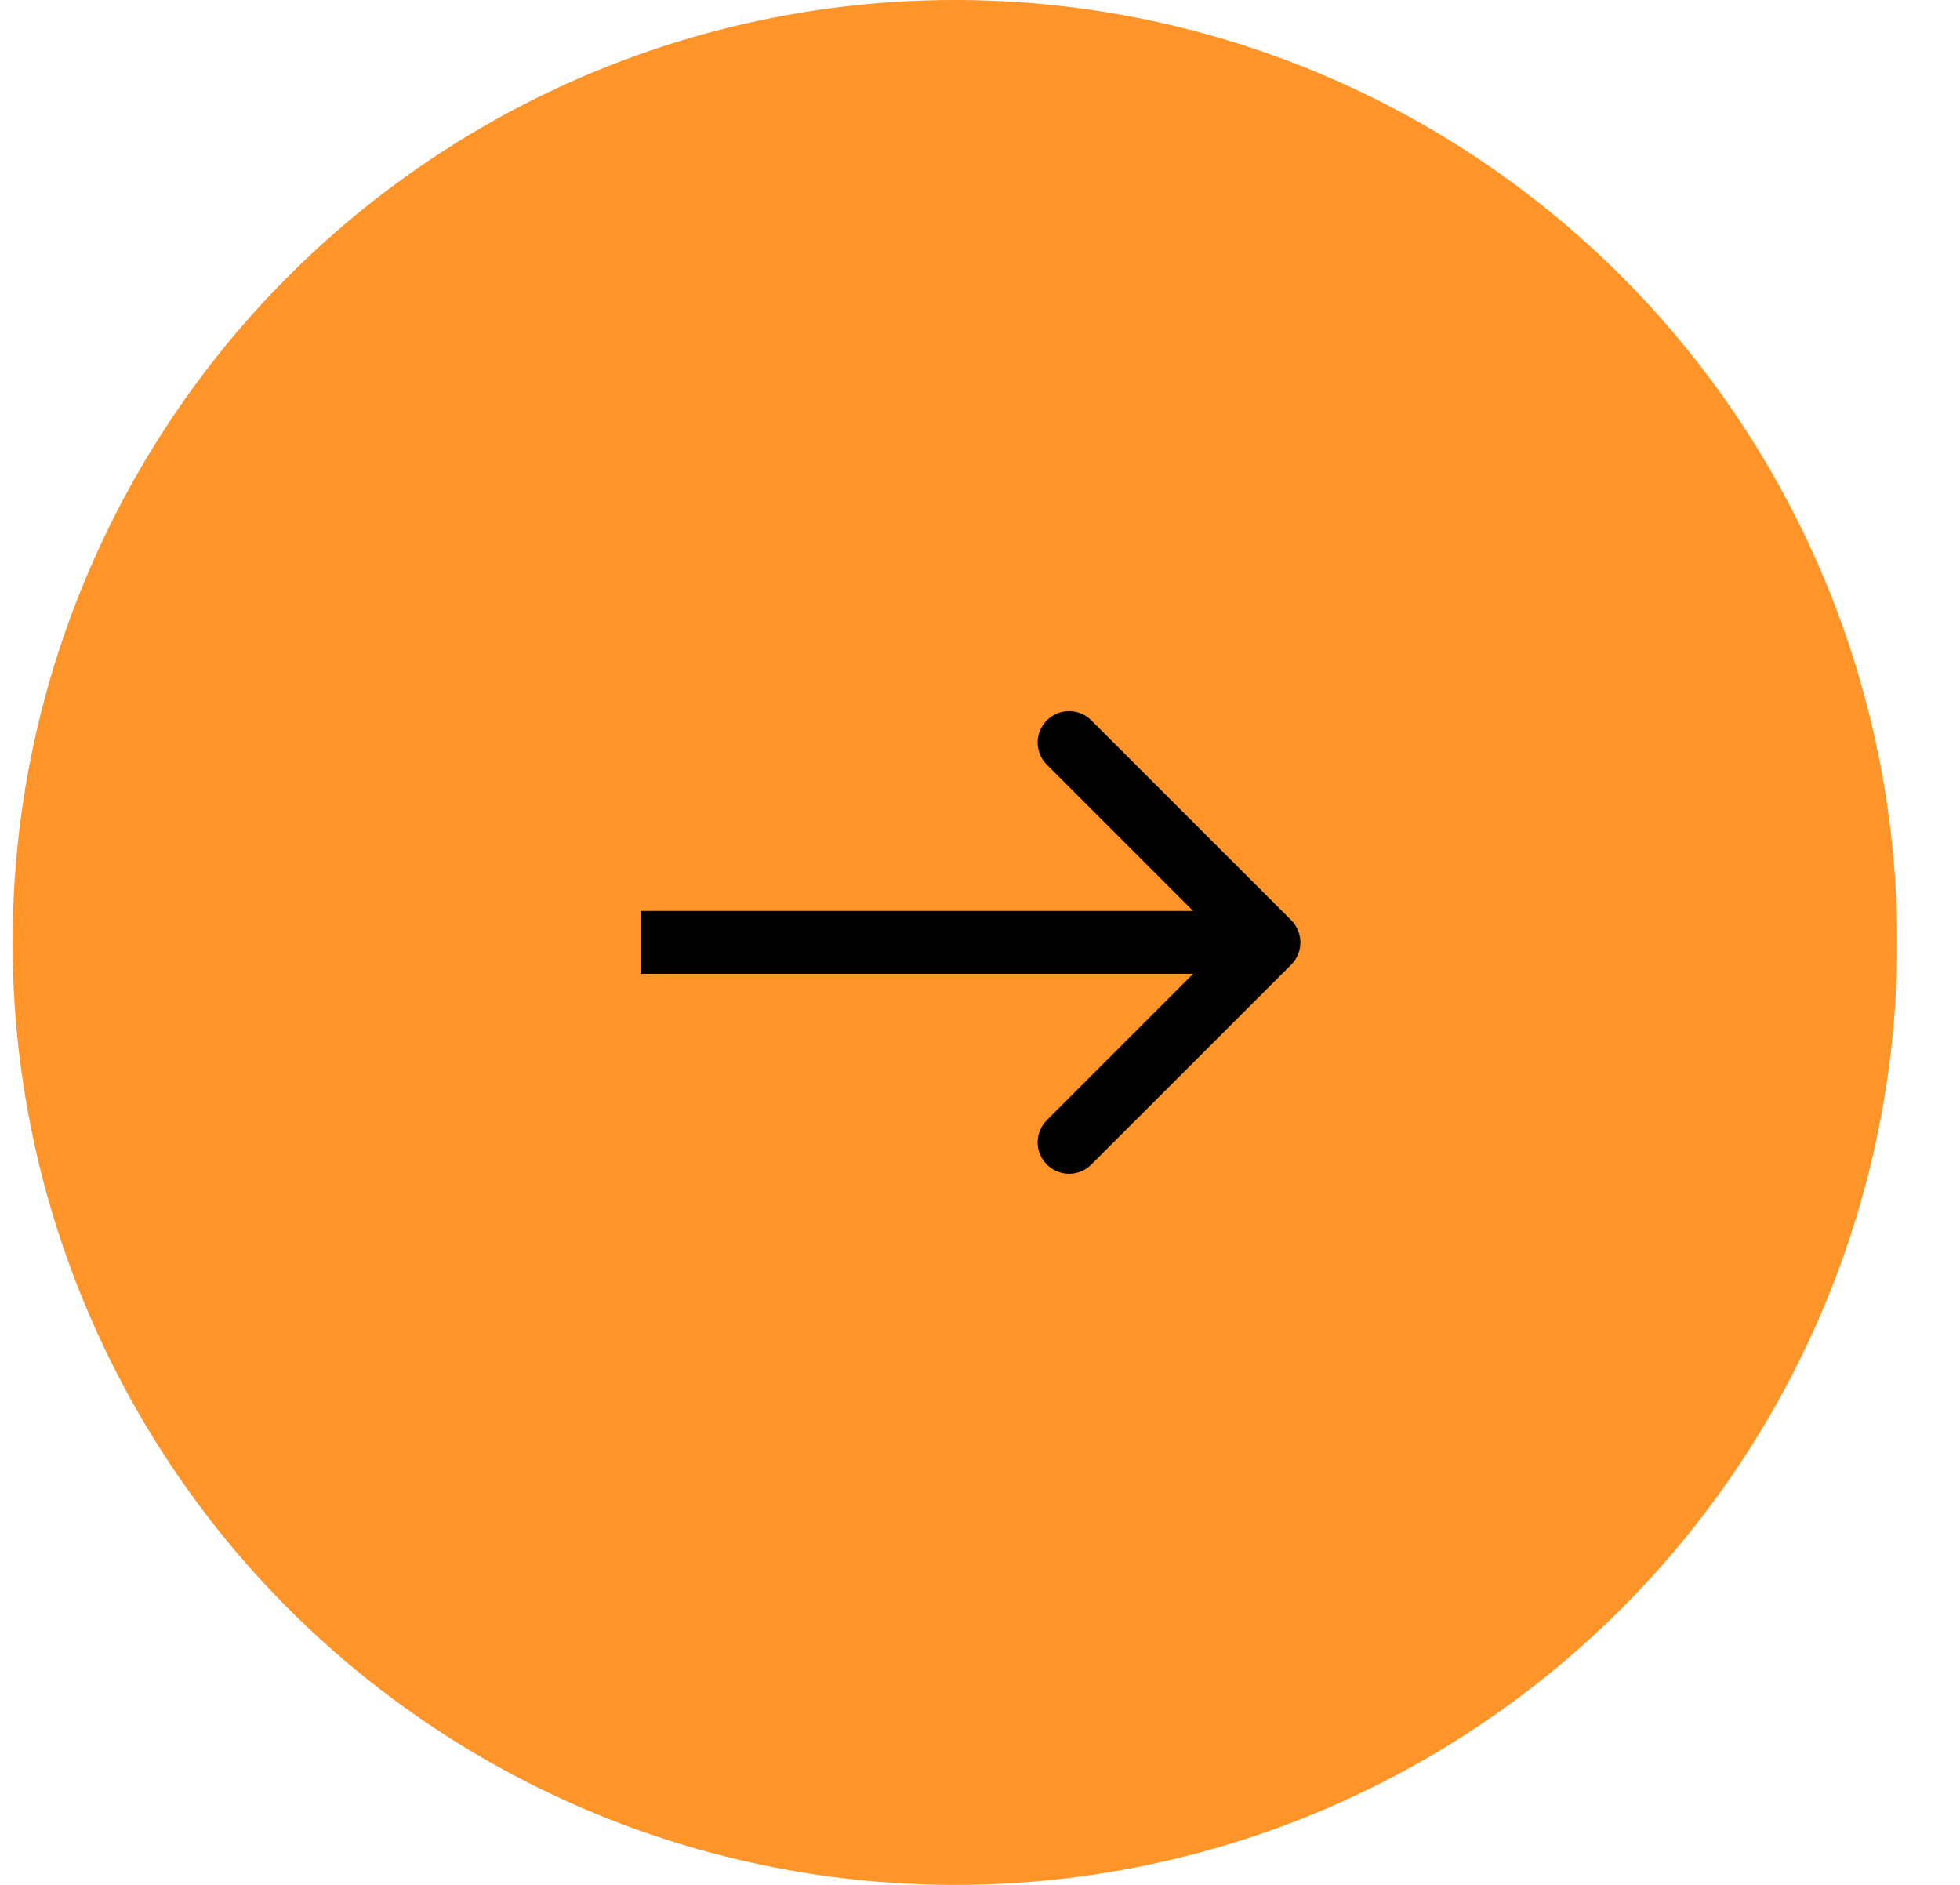
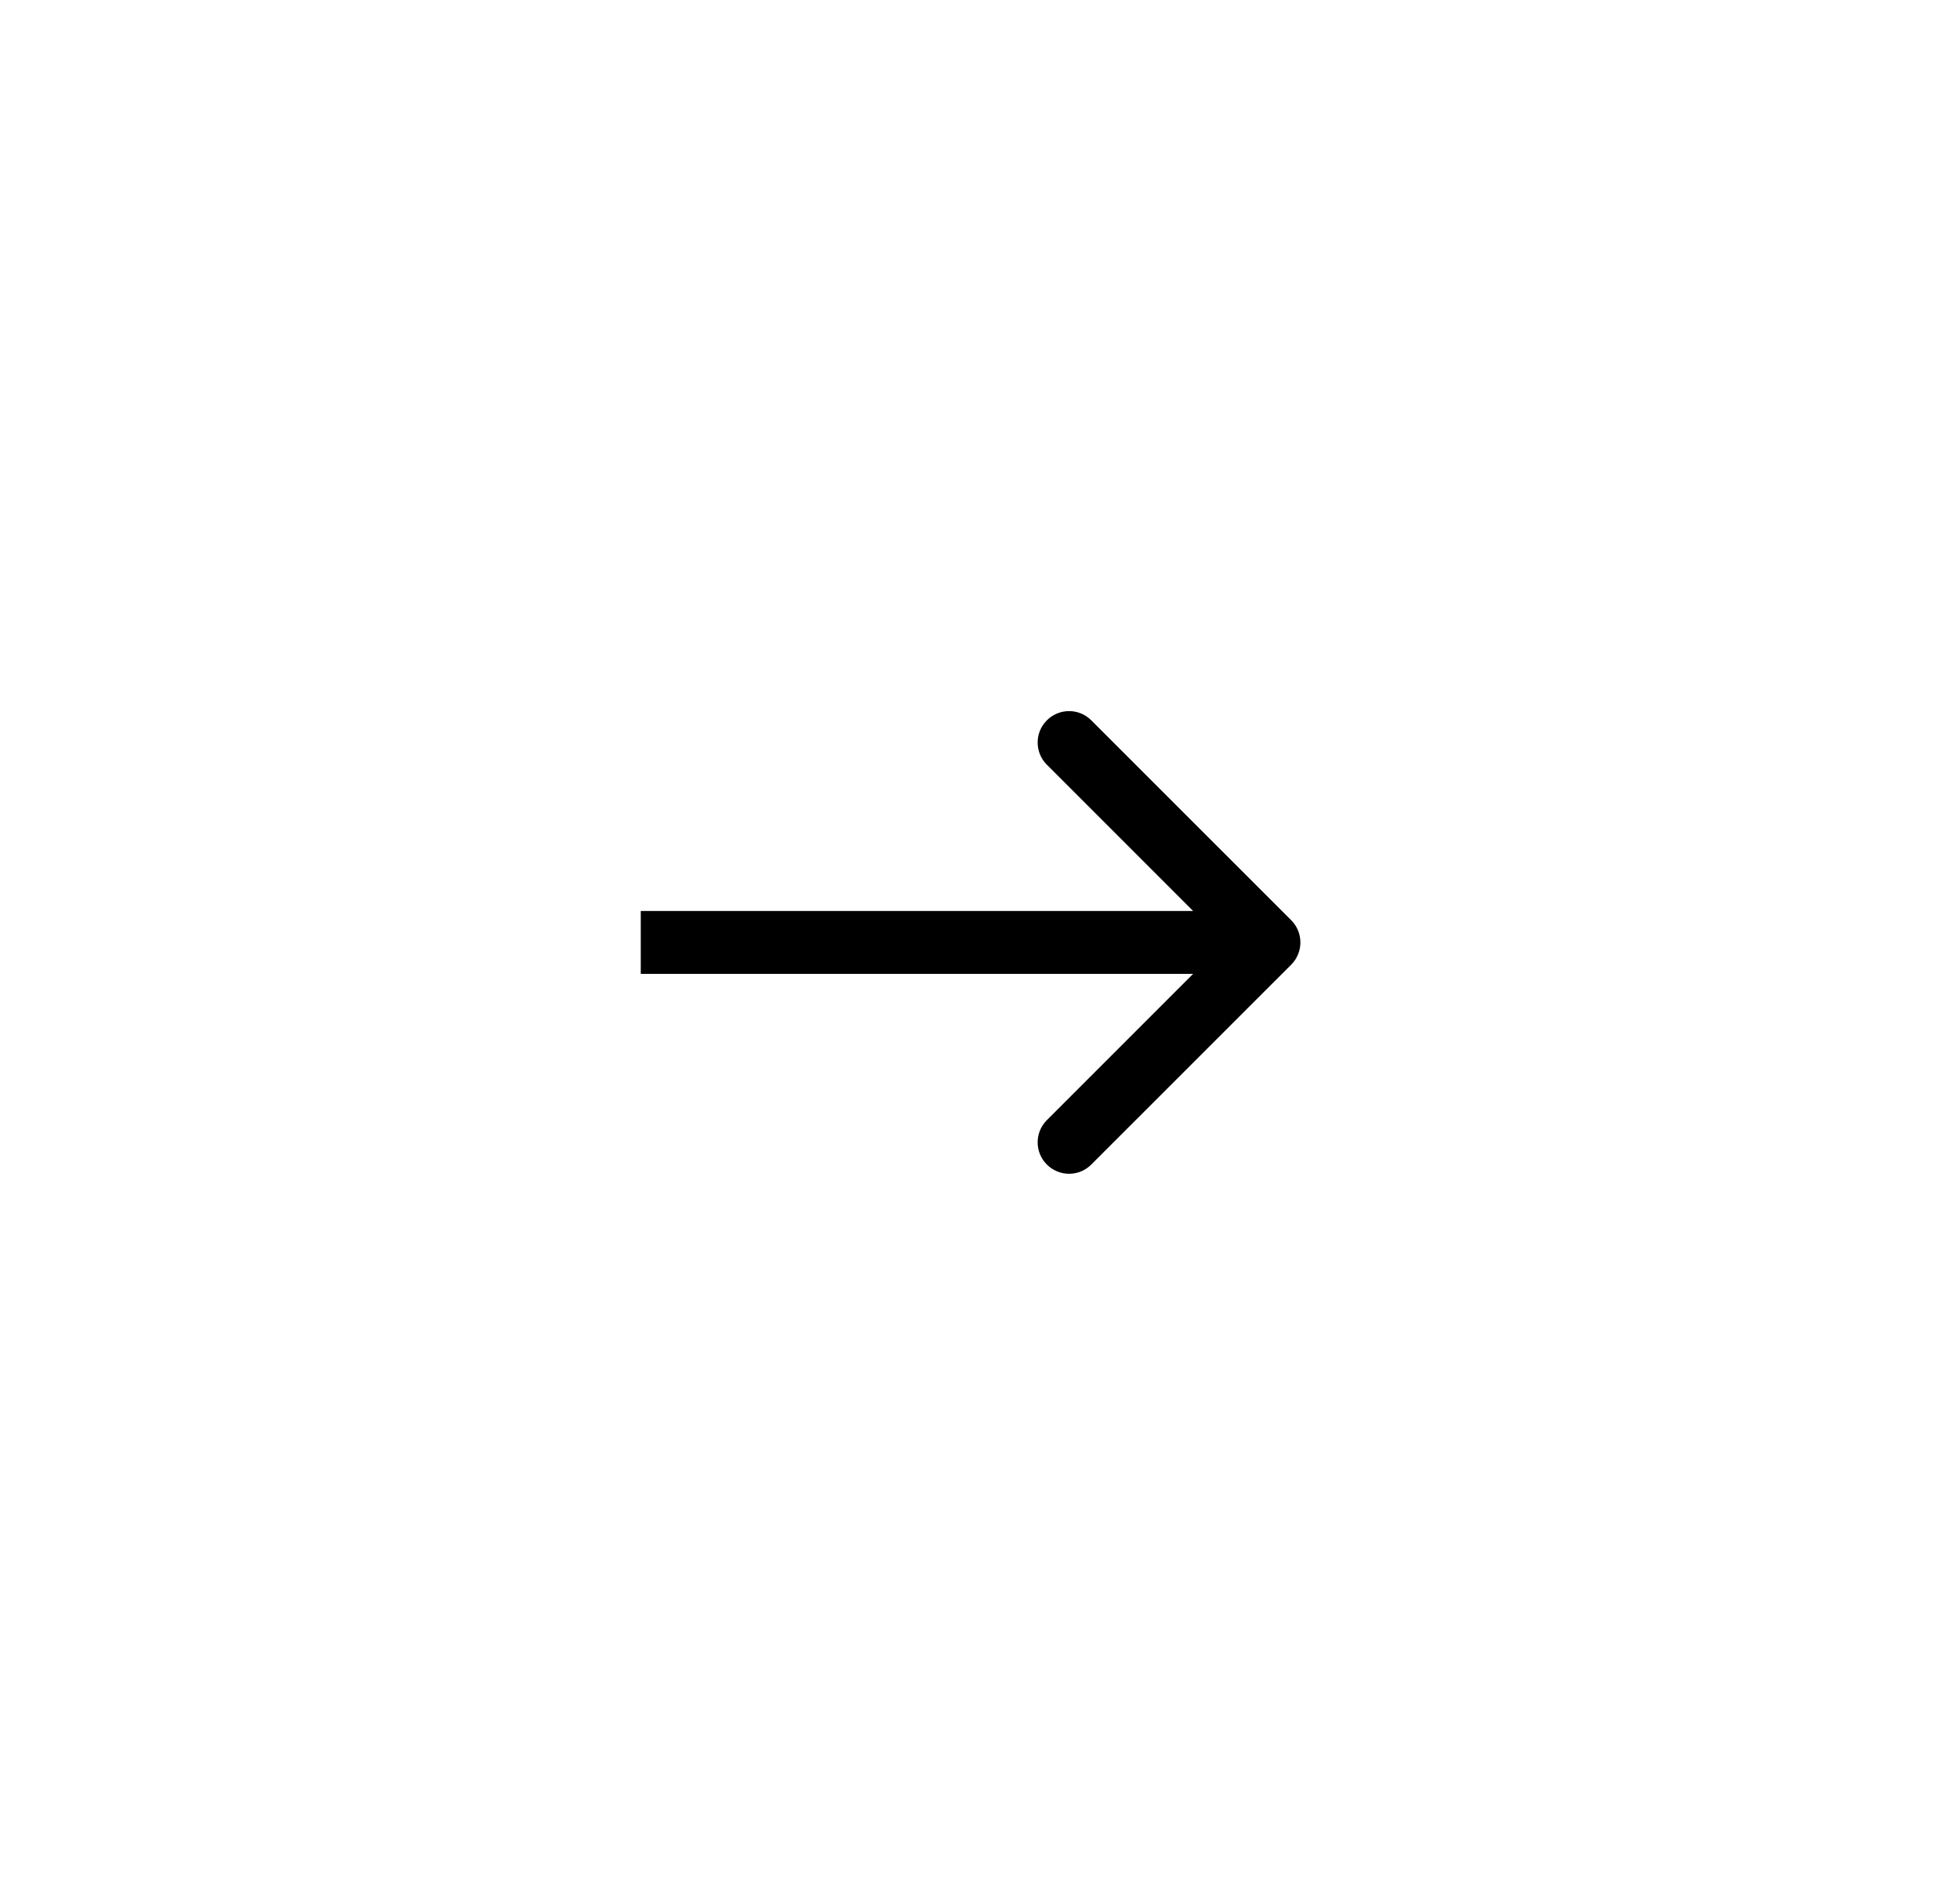
<svg xmlns="http://www.w3.org/2000/svg" width="26" height="25" viewBox="0 0 26 25" fill="none">
-   <circle cx="12.667" cy="12.5" r="12.5" fill="#FF9428" />
  <path d="M17.128 12.795C17.291 12.632 17.291 12.368 17.128 12.205L14.476 9.554C14.314 9.391 14.05 9.391 13.887 9.554C13.724 9.716 13.724 9.98 13.887 10.143L16.244 12.5L13.887 14.857C13.724 15.02 13.724 15.284 13.887 15.446C14.05 15.609 14.314 15.609 14.476 15.446L17.128 12.795ZM8.5 12.5L8.5 12.917L16.833 12.917L16.833 12.5L16.833 12.083L8.5 12.083L8.5 12.5Z" fill="black" />
</svg>